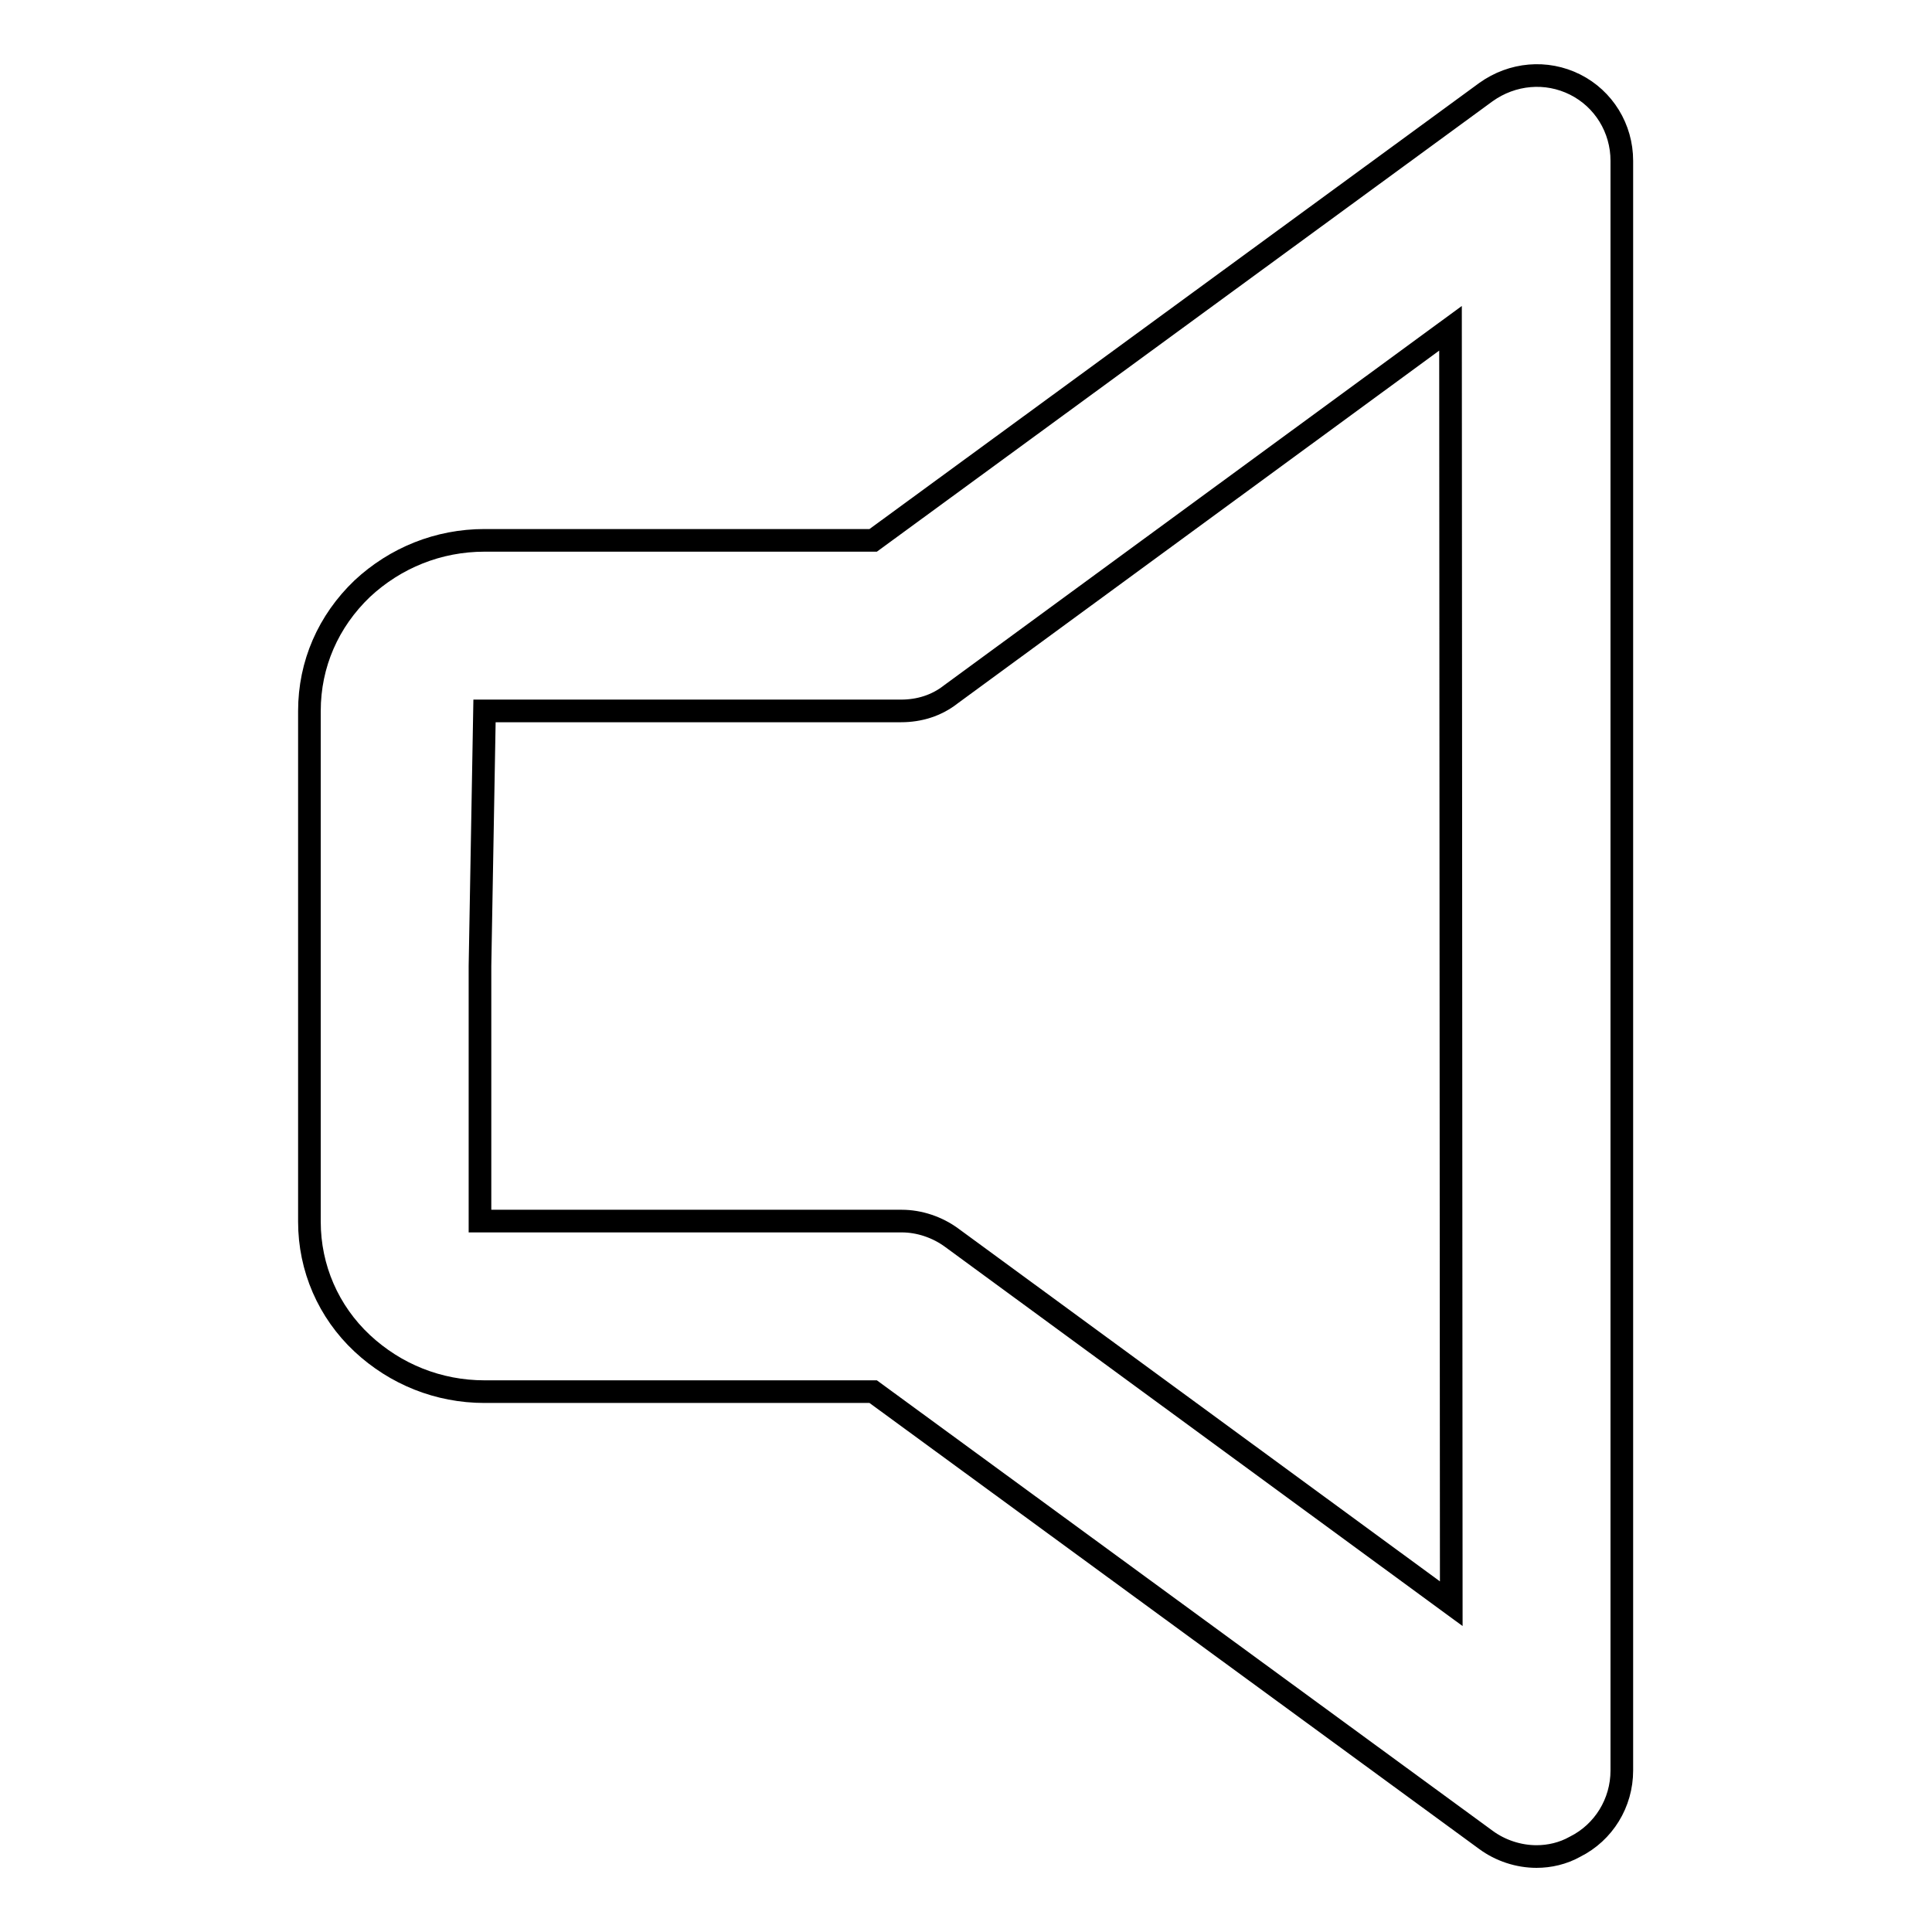
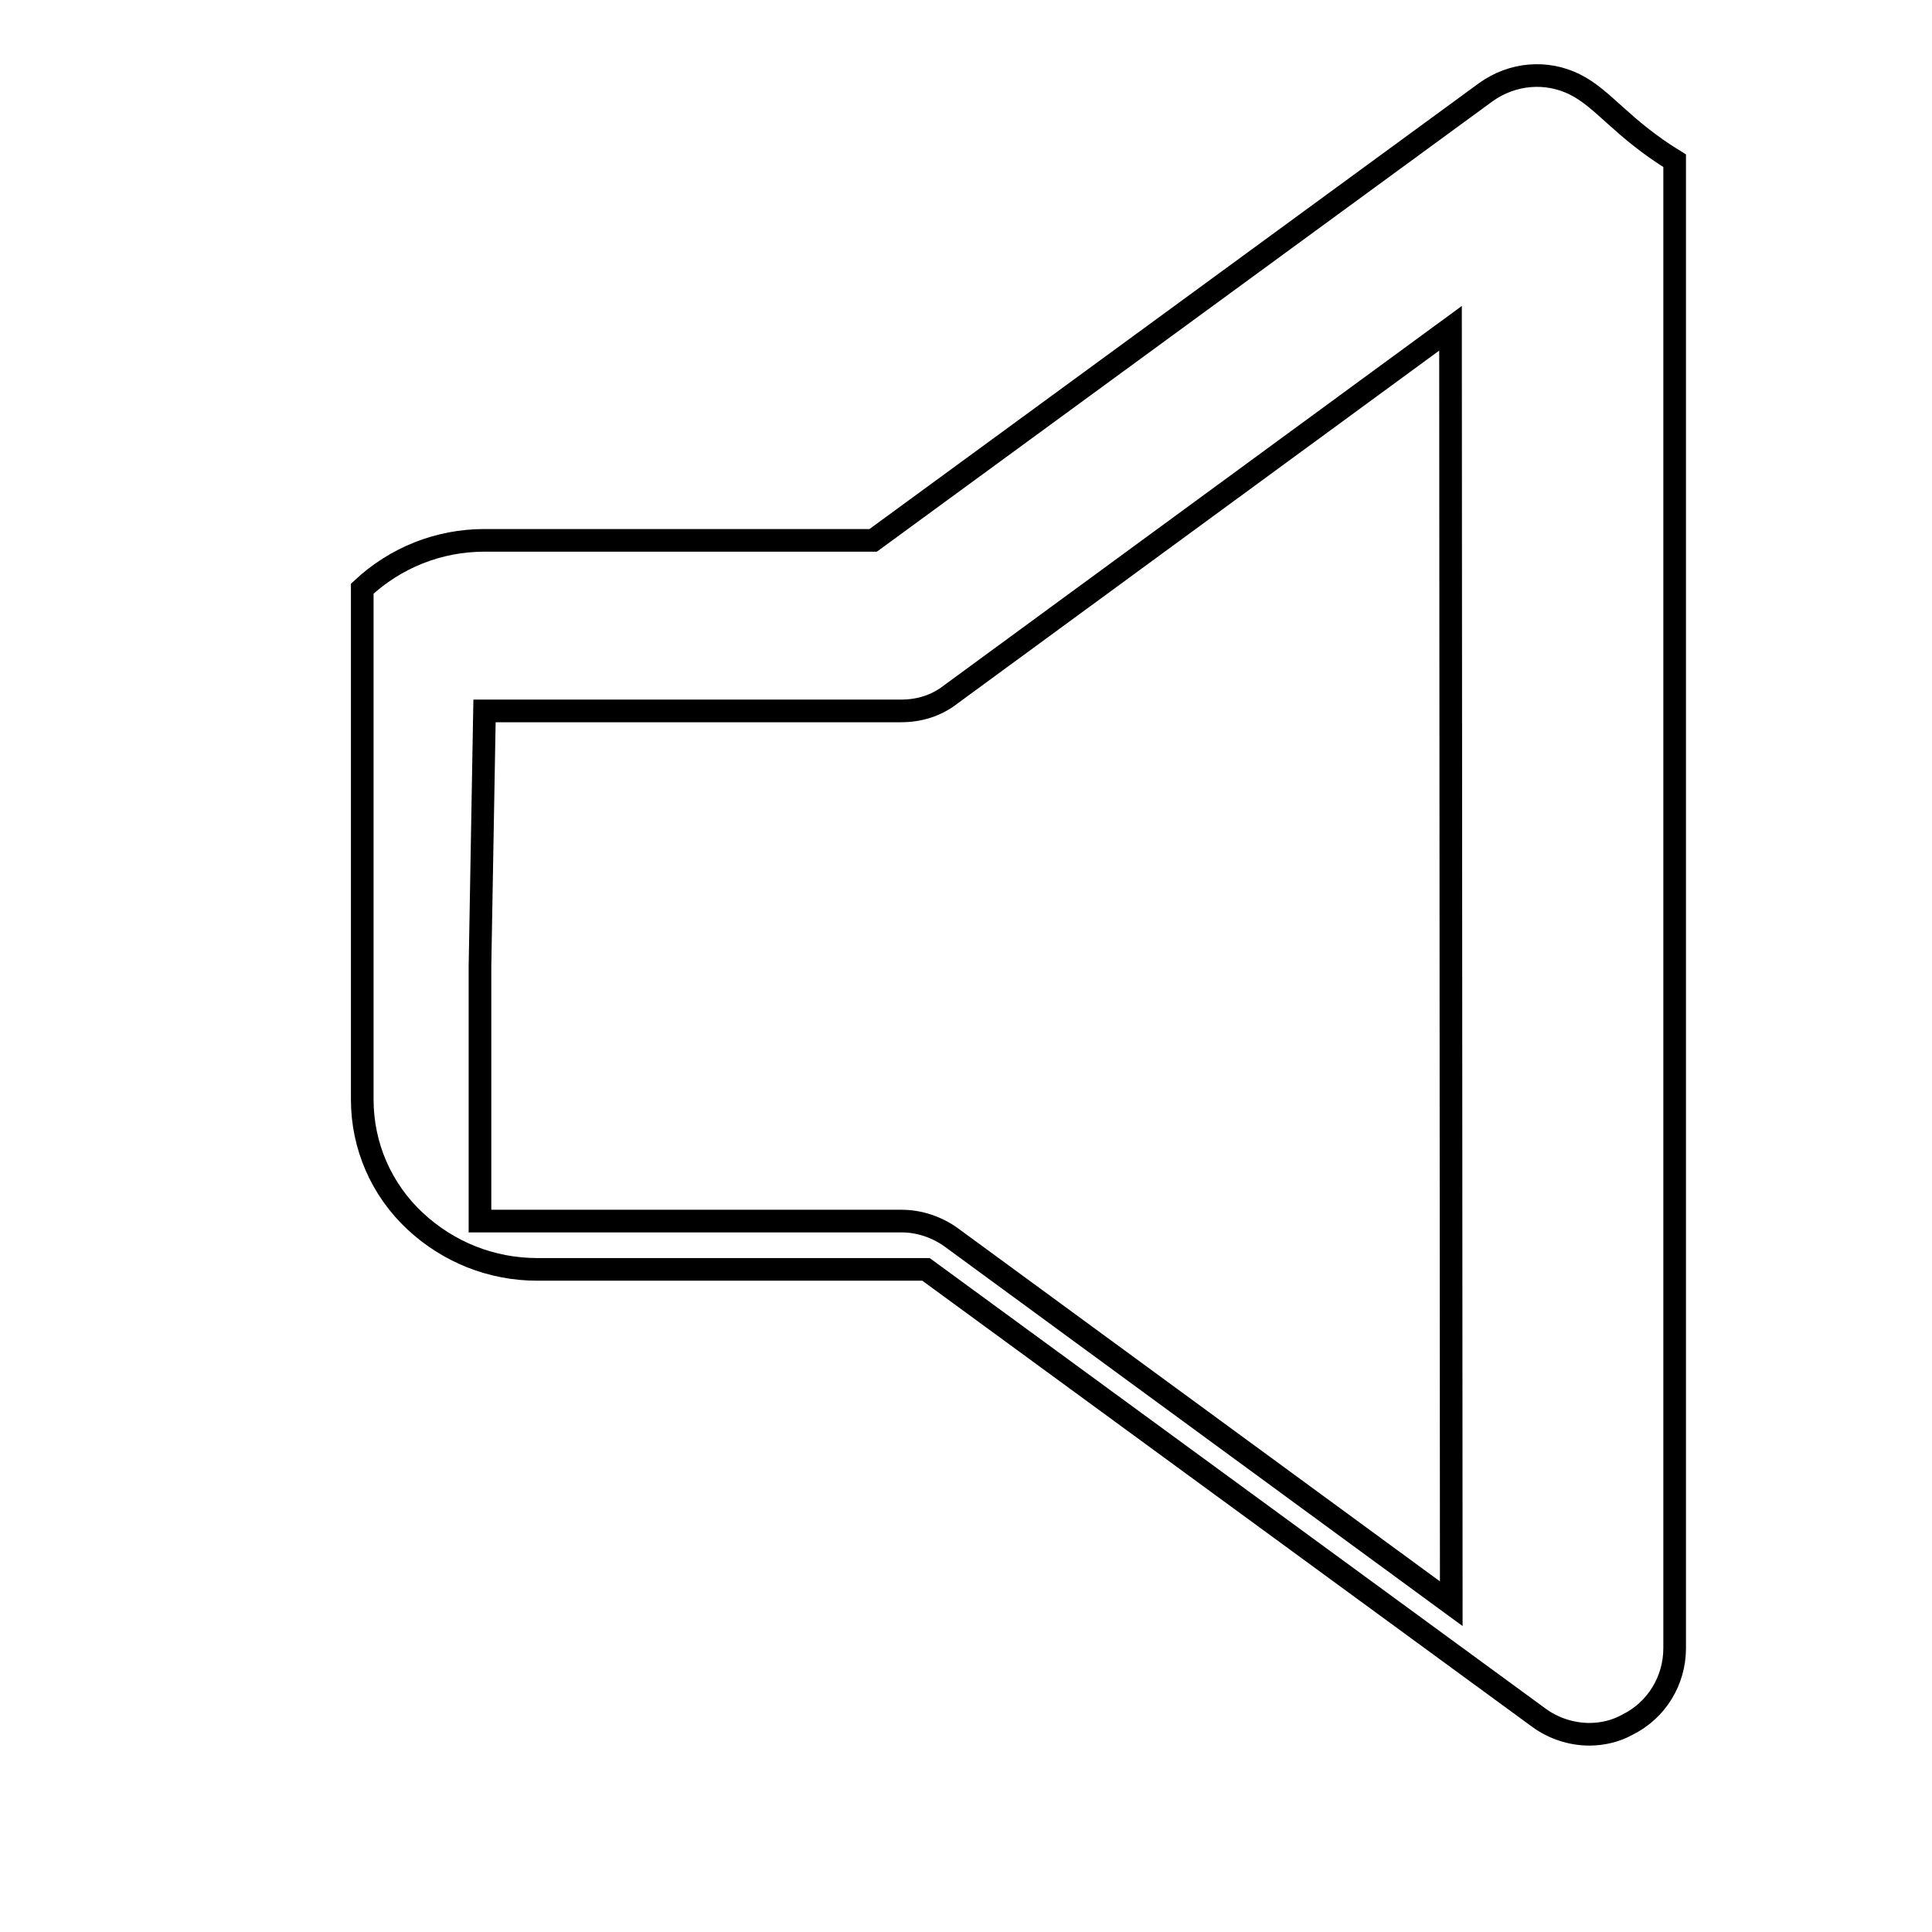
<svg xmlns="http://www.w3.org/2000/svg" version="1.1" x="0px" y="0px" viewBox="0 0 256 256" enable-background="new 0 0 256 256" xml:space="preserve">
  <g>
    <g>
      <g>
-         <path stroke-width="3" fill-opacity="0" stroke="#000000" d="M208.7,11.2c-3.8-1.9-8.3-1.5-11.8,1l-81.2,59.4H64.2c-6.1,0-11.8,2.3-16.2,6.4c-4.5,4.3-7,10-7,16.2v67.7c0,6.1,2.5,11.9,7,16.1c4.4,4.1,10.1,6.4,16.2,6.4h51.5l81.2,59.4c1.9,1.4,4.3,2.2,6.7,2.2c1.7,0,3.5-0.4,5.1-1.3c3.8-1.9,6.2-5.8,6.2-10.1V21.3C214.9,17,212.5,13.1,208.7,11.2z M192.3,212.5L126.1,164c-1.9-1.4-4.3-2.2-6.6-2.2H63.6V128l0.6-33.8l0,0h55.2c2.4,0,4.7-0.7,6.6-2.2l66.2-48.5L192.3,212.5L192.3,212.5z" />
+         <path stroke-width="3" fill-opacity="0" stroke="#000000" d="M208.7,11.2c-3.8-1.9-8.3-1.5-11.8,1l-81.2,59.4H64.2c-6.1,0-11.8,2.3-16.2,6.4v67.7c0,6.1,2.5,11.9,7,16.1c4.4,4.1,10.1,6.4,16.2,6.4h51.5l81.2,59.4c1.9,1.4,4.3,2.2,6.7,2.2c1.7,0,3.5-0.4,5.1-1.3c3.8-1.9,6.2-5.8,6.2-10.1V21.3C214.9,17,212.5,13.1,208.7,11.2z M192.3,212.5L126.1,164c-1.9-1.4-4.3-2.2-6.6-2.2H63.6V128l0.6-33.8l0,0h55.2c2.4,0,4.7-0.7,6.6-2.2l66.2-48.5L192.3,212.5L192.3,212.5z" />
      </g>
      <g />
      <g />
      <g />
      <g />
      <g />
      <g />
      <g />
      <g />
      <g />
      <g />
      <g />
      <g />
      <g />
      <g />
      <g />
    </g>
  </g>
</svg>